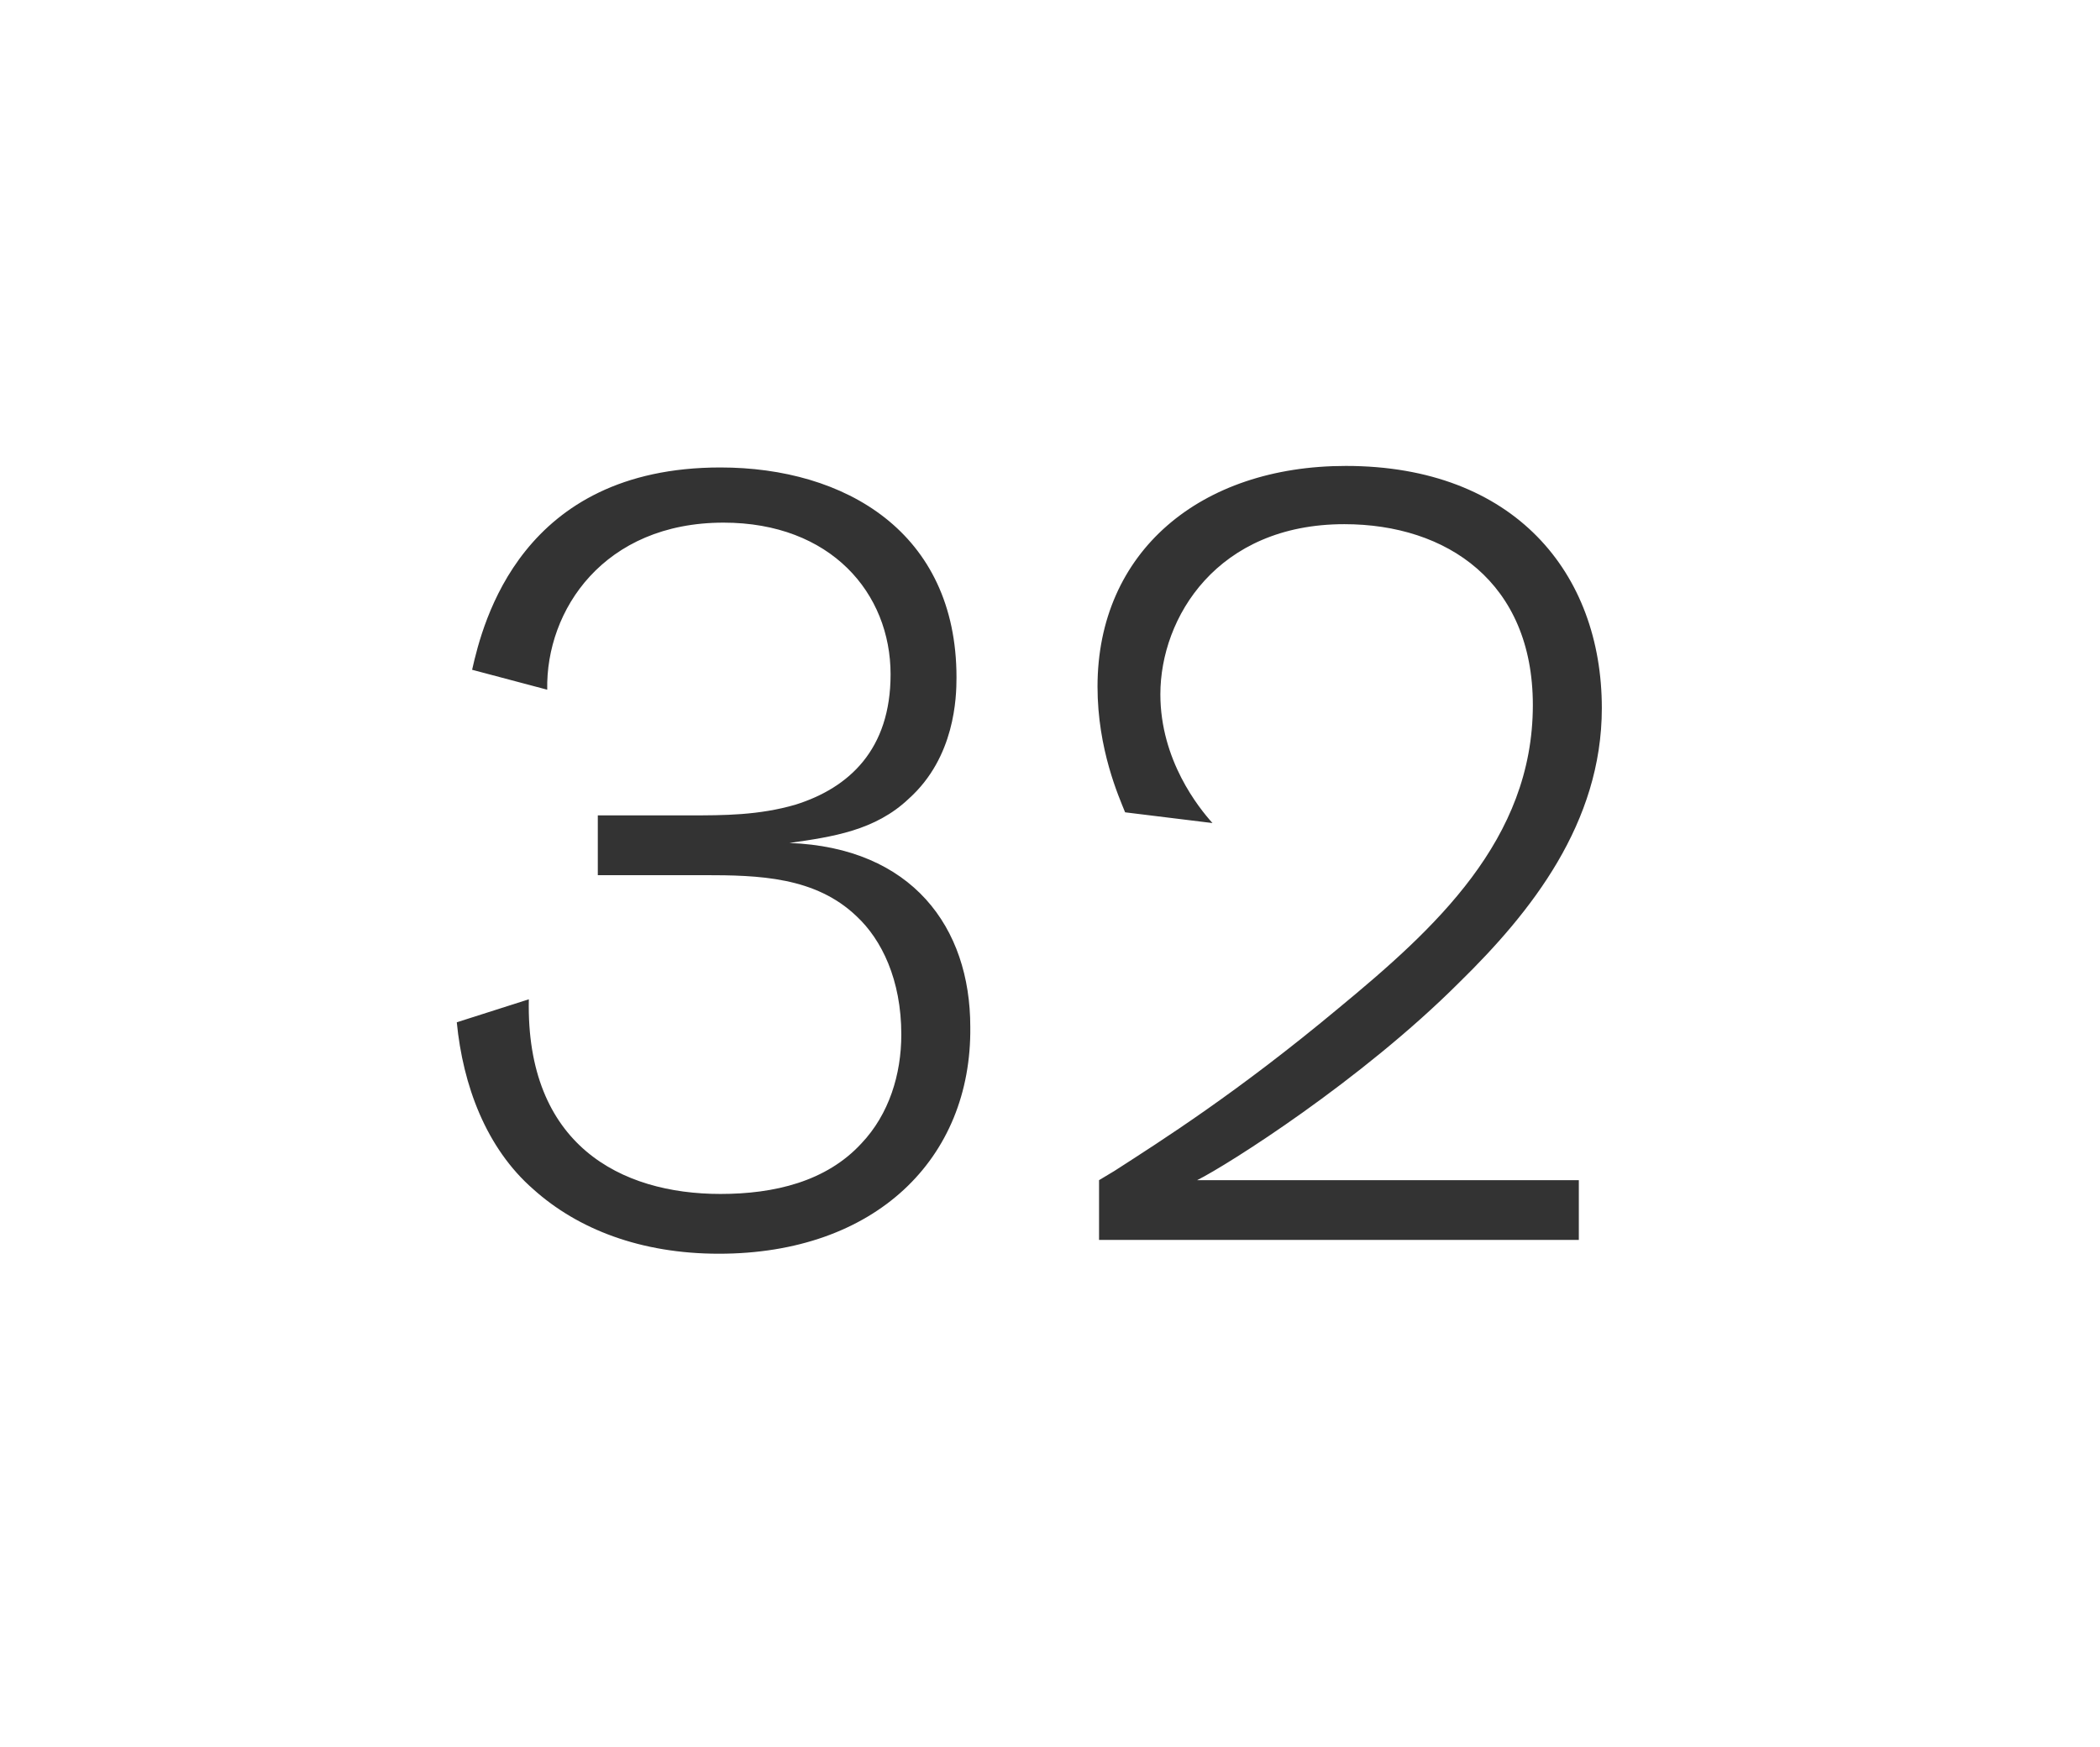
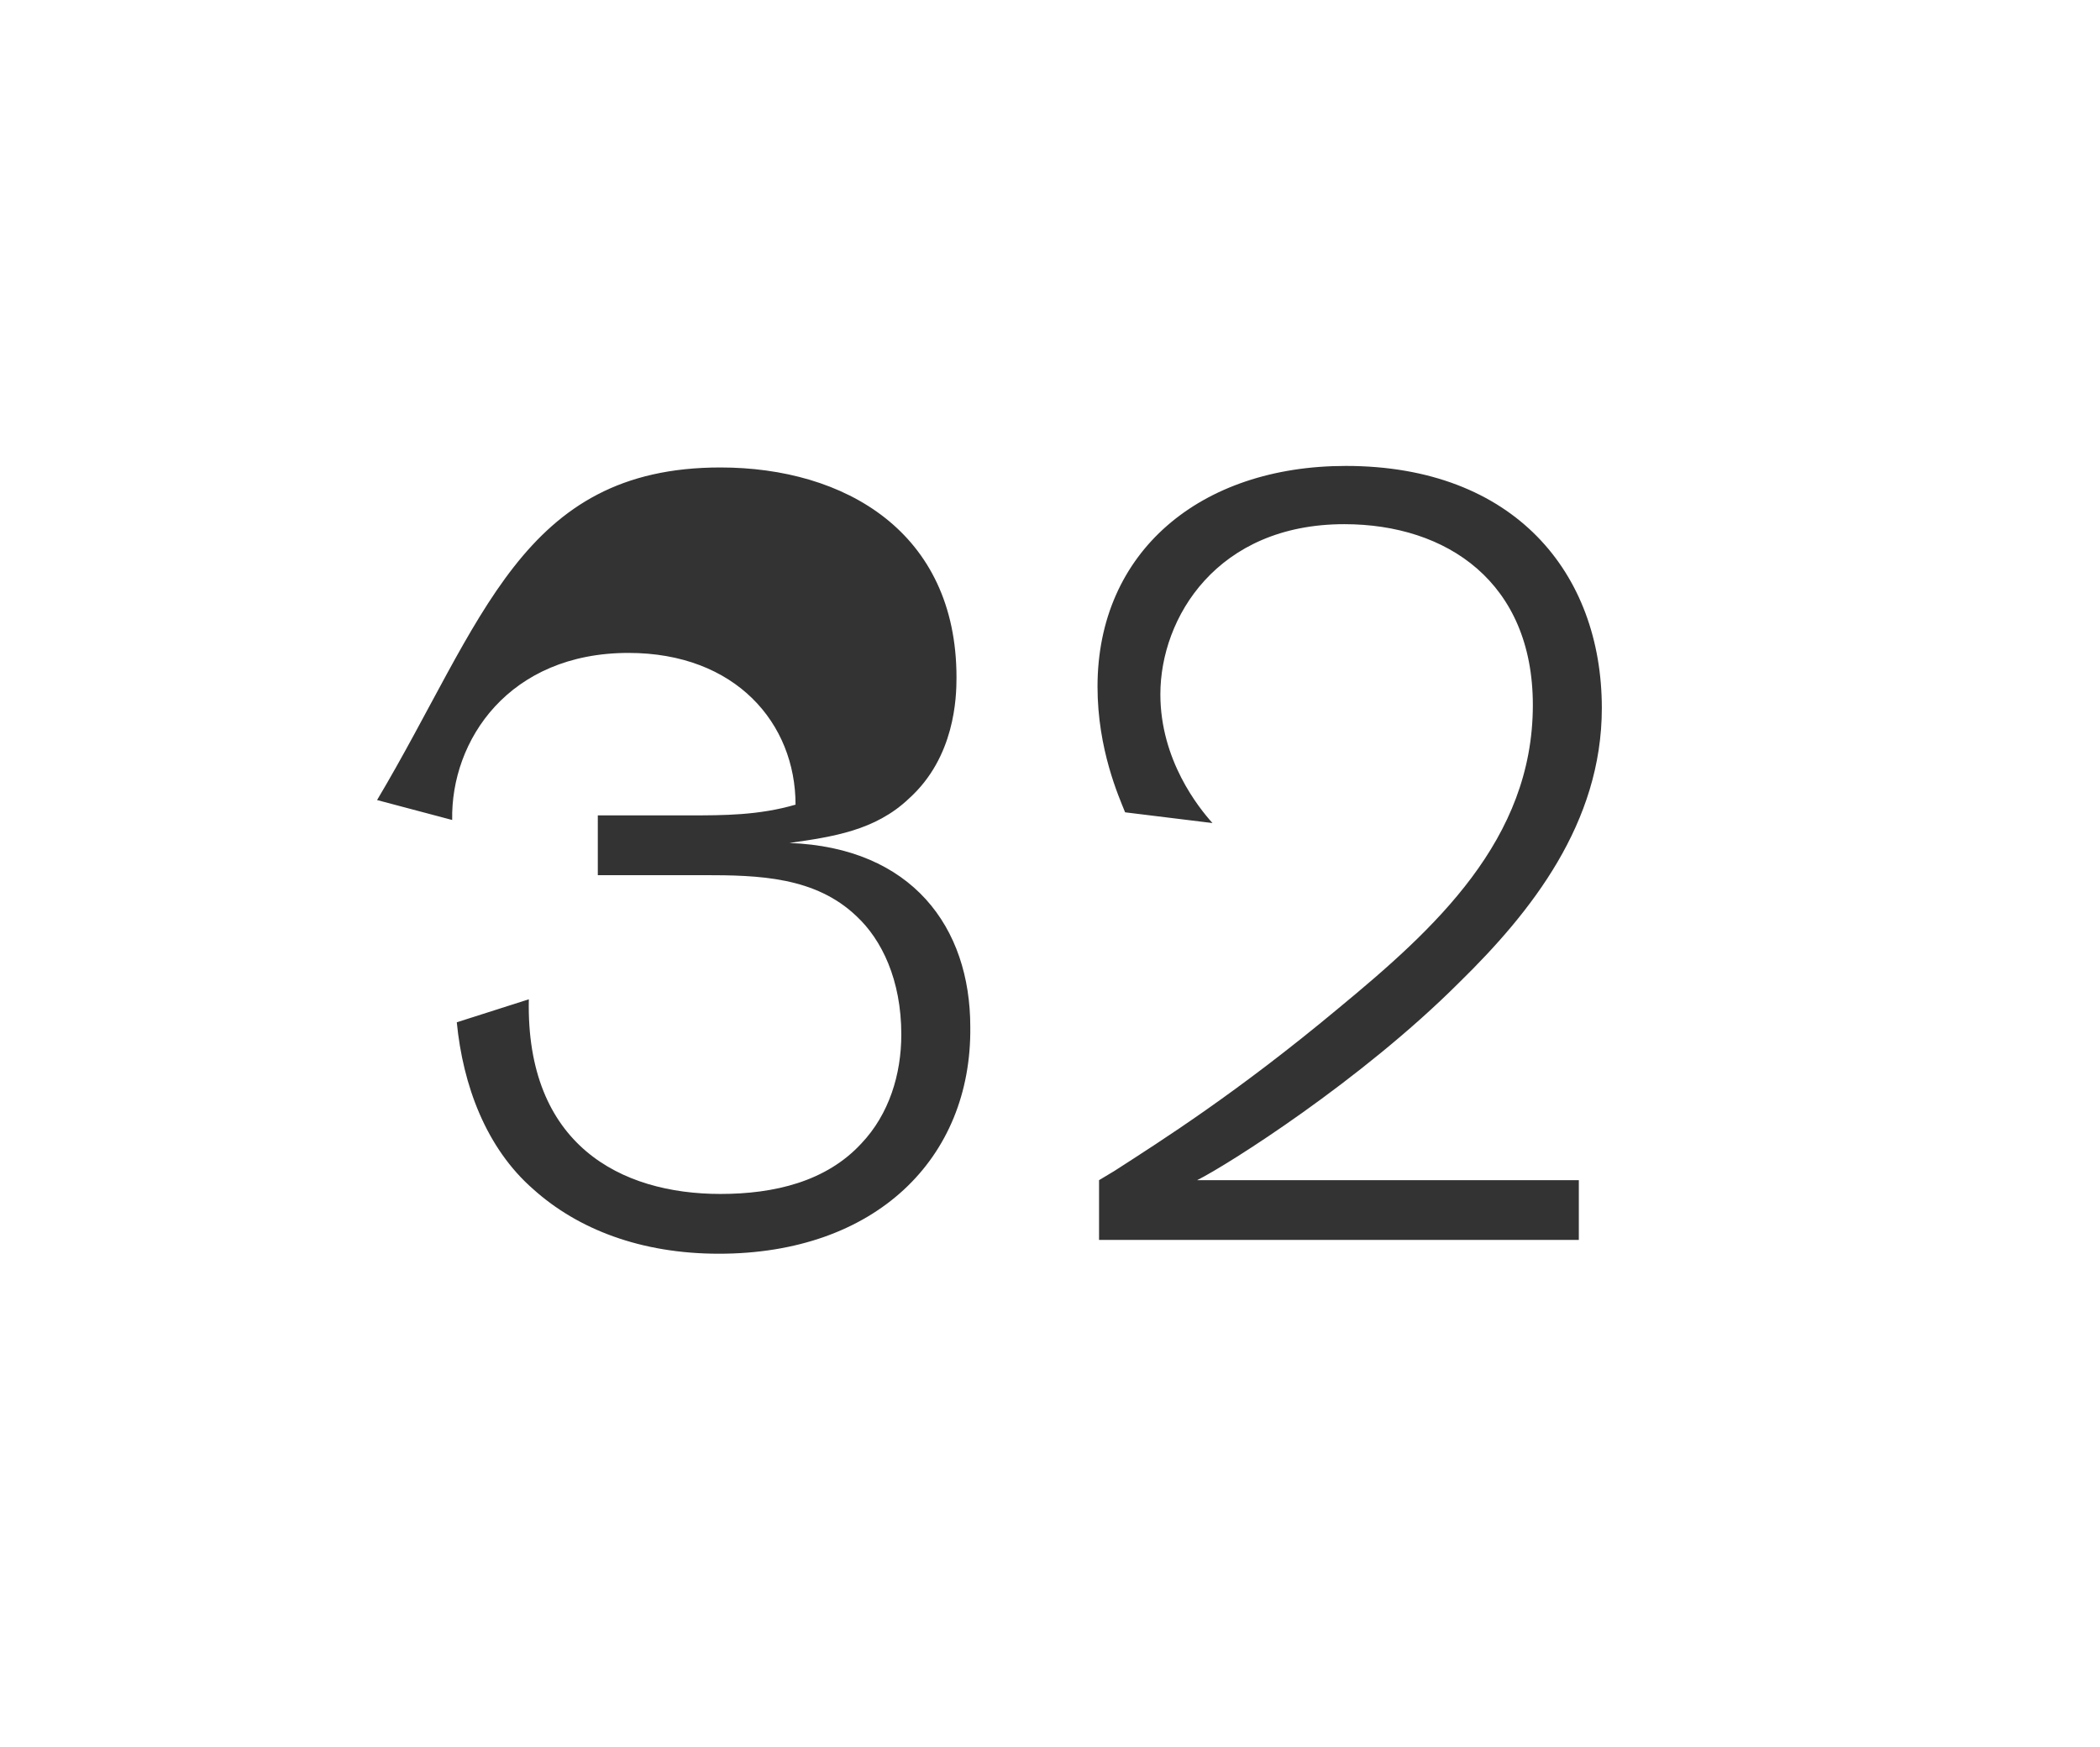
<svg xmlns="http://www.w3.org/2000/svg" version="1.1" id="Layer_1" x="0px" y="0px" viewBox="0 0 137 114" enable-background="new 0 0 137 114" xml:space="preserve">
  <rect x="0" y="0" width="137" height="114" fill="#333333" stroke="none" />
-   <path fill="#FFFFFF" d="M0,0v114h137V0H0z M46.9,81.8c-5.1,0-9.2-1.6-12.1-4.2c-3.1-2.7-4.6-6.8-5-10.9l4.7-1.5  c-0.2,9.5,6,12.7,12.5,12.7c3.5,0,6.9-0.8,9.2-3.3c1.8-1.9,2.6-4.5,2.6-7.1c0-3.6-1.3-6.2-2.9-7.7c-2.7-2.6-6.4-2.7-10-2.7h-6.9  v-3.9h6c2.2,0,4.5,0,6.9-0.7c3.5-1.1,6.2-3.6,6.2-8.5c0-5.3-3.9-9.9-10.9-9.9c-7.8,0-11.6,5.7-11.5,10.9l-4.9-1.3  C31.5,40.6,34,30.5,47,30.5c8.1,0,15.4,4.2,15.4,13.7c0,1.3-0.1,5.2-3.1,7.9c-2.2,2.1-5,2.5-7.8,2.9c8,0.3,11.8,5.5,11.8,12  C63.4,75.6,57.1,81.8,46.9,81.8z M103,77v3.9H71.7V77l1-0.6c3.1-2,8-5.1,14.6-10.6c6.3-5.2,12.7-11,12.7-19.8  c0-8-5.6-11.8-12.3-11.8c-8.3,0-12,6.1-12,11.1c0,4.3,2.5,7.4,3.4,8.4L73.4,53c-0.4-1-1.8-4.1-1.8-8.2c0-8.8,6.7-14.4,16.2-14.4  c11,0,16.7,7,16.7,15.8c0,7.5-4.6,13.3-9.3,17.9C88.8,70.5,80.1,76,78.1,77H103z" />
+   <path fill="#FFFFFF" d="M0,0v114h137V0H0z M46.9,81.8c-5.1,0-9.2-1.6-12.1-4.2c-3.1-2.7-4.6-6.8-5-10.9l4.7-1.5  c-0.2,9.5,6,12.7,12.5,12.7c3.5,0,6.9-0.8,9.2-3.3c1.8-1.9,2.6-4.5,2.6-7.1c0-3.6-1.3-6.2-2.9-7.7c-2.7-2.6-6.4-2.7-10-2.7h-6.9  v-3.9h6c2.2,0,4.5,0,6.9-0.7c0-5.3-3.9-9.9-10.9-9.9c-7.8,0-11.6,5.7-11.5,10.9l-4.9-1.3  C31.5,40.6,34,30.5,47,30.5c8.1,0,15.4,4.2,15.4,13.7c0,1.3-0.1,5.2-3.1,7.9c-2.2,2.1-5,2.5-7.8,2.9c8,0.3,11.8,5.5,11.8,12  C63.4,75.6,57.1,81.8,46.9,81.8z M103,77v3.9H71.7V77l1-0.6c3.1-2,8-5.1,14.6-10.6c6.3-5.2,12.7-11,12.7-19.8  c0-8-5.6-11.8-12.3-11.8c-8.3,0-12,6.1-12,11.1c0,4.3,2.5,7.4,3.4,8.4L73.4,53c-0.4-1-1.8-4.1-1.8-8.2c0-8.8,6.7-14.4,16.2-14.4  c11,0,16.7,7,16.7,15.8c0,7.5-4.6,13.3-9.3,17.9C88.8,70.5,80.1,76,78.1,77H103z" />
</svg>